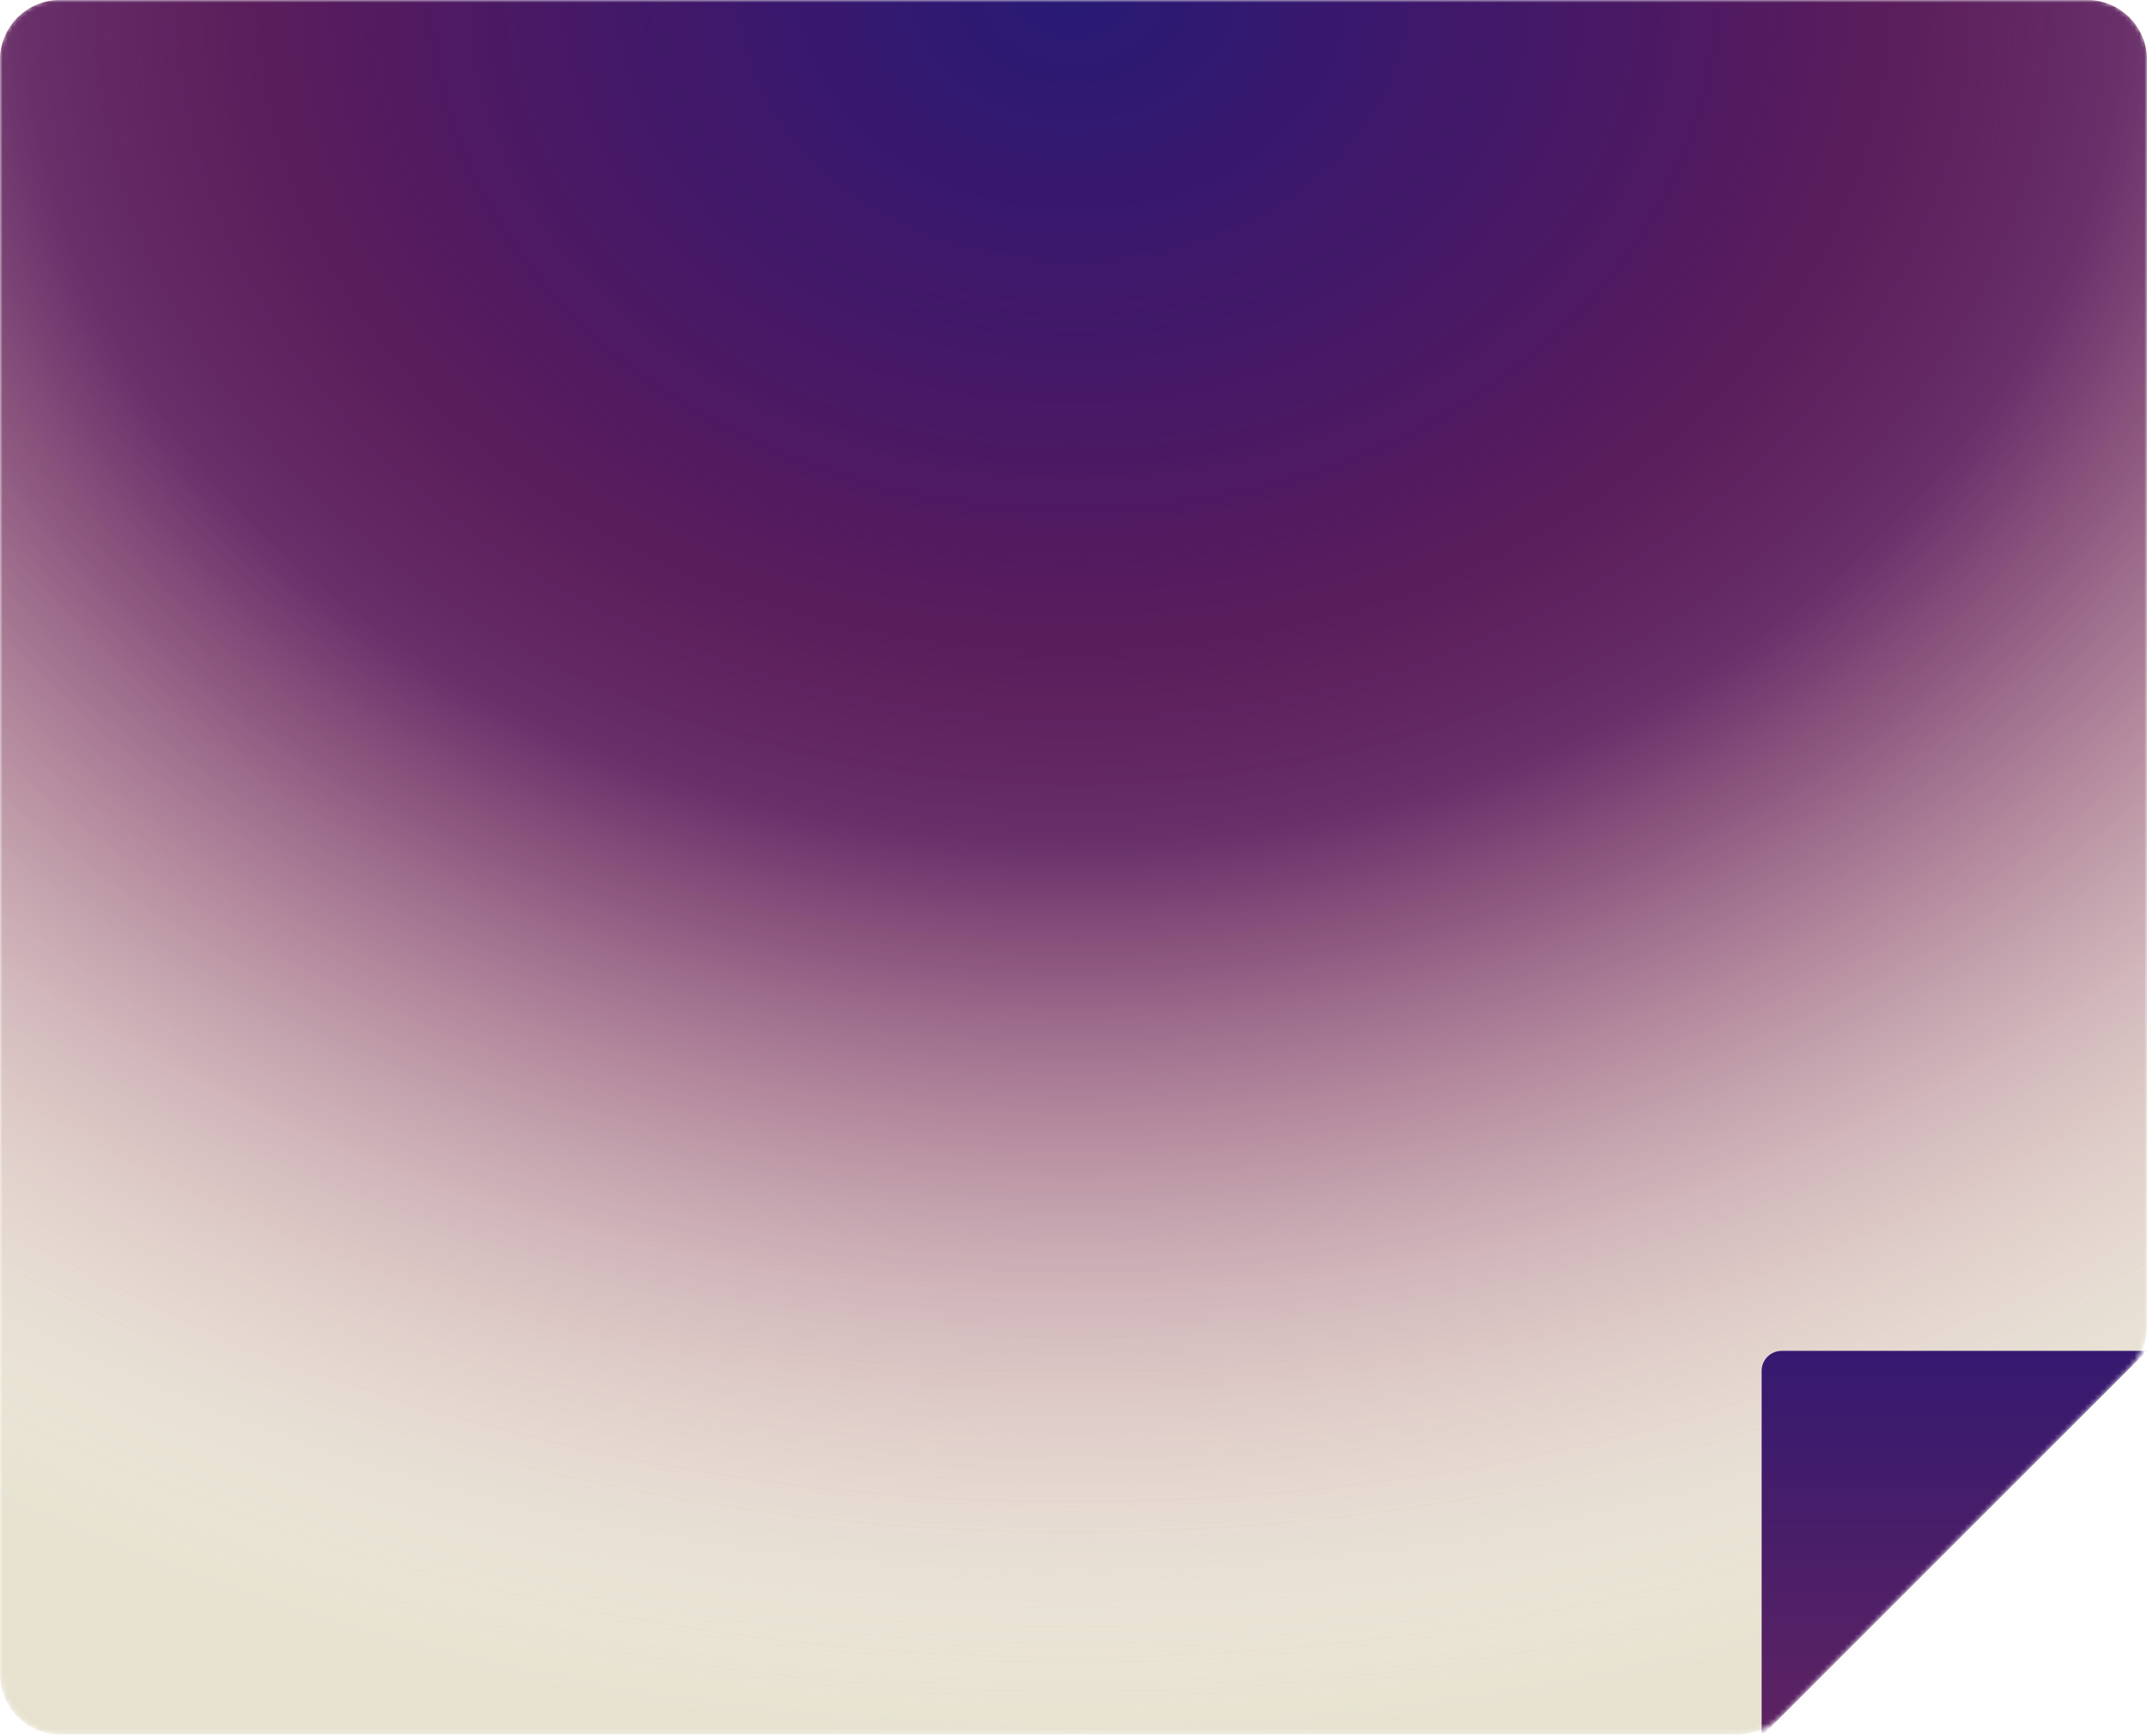
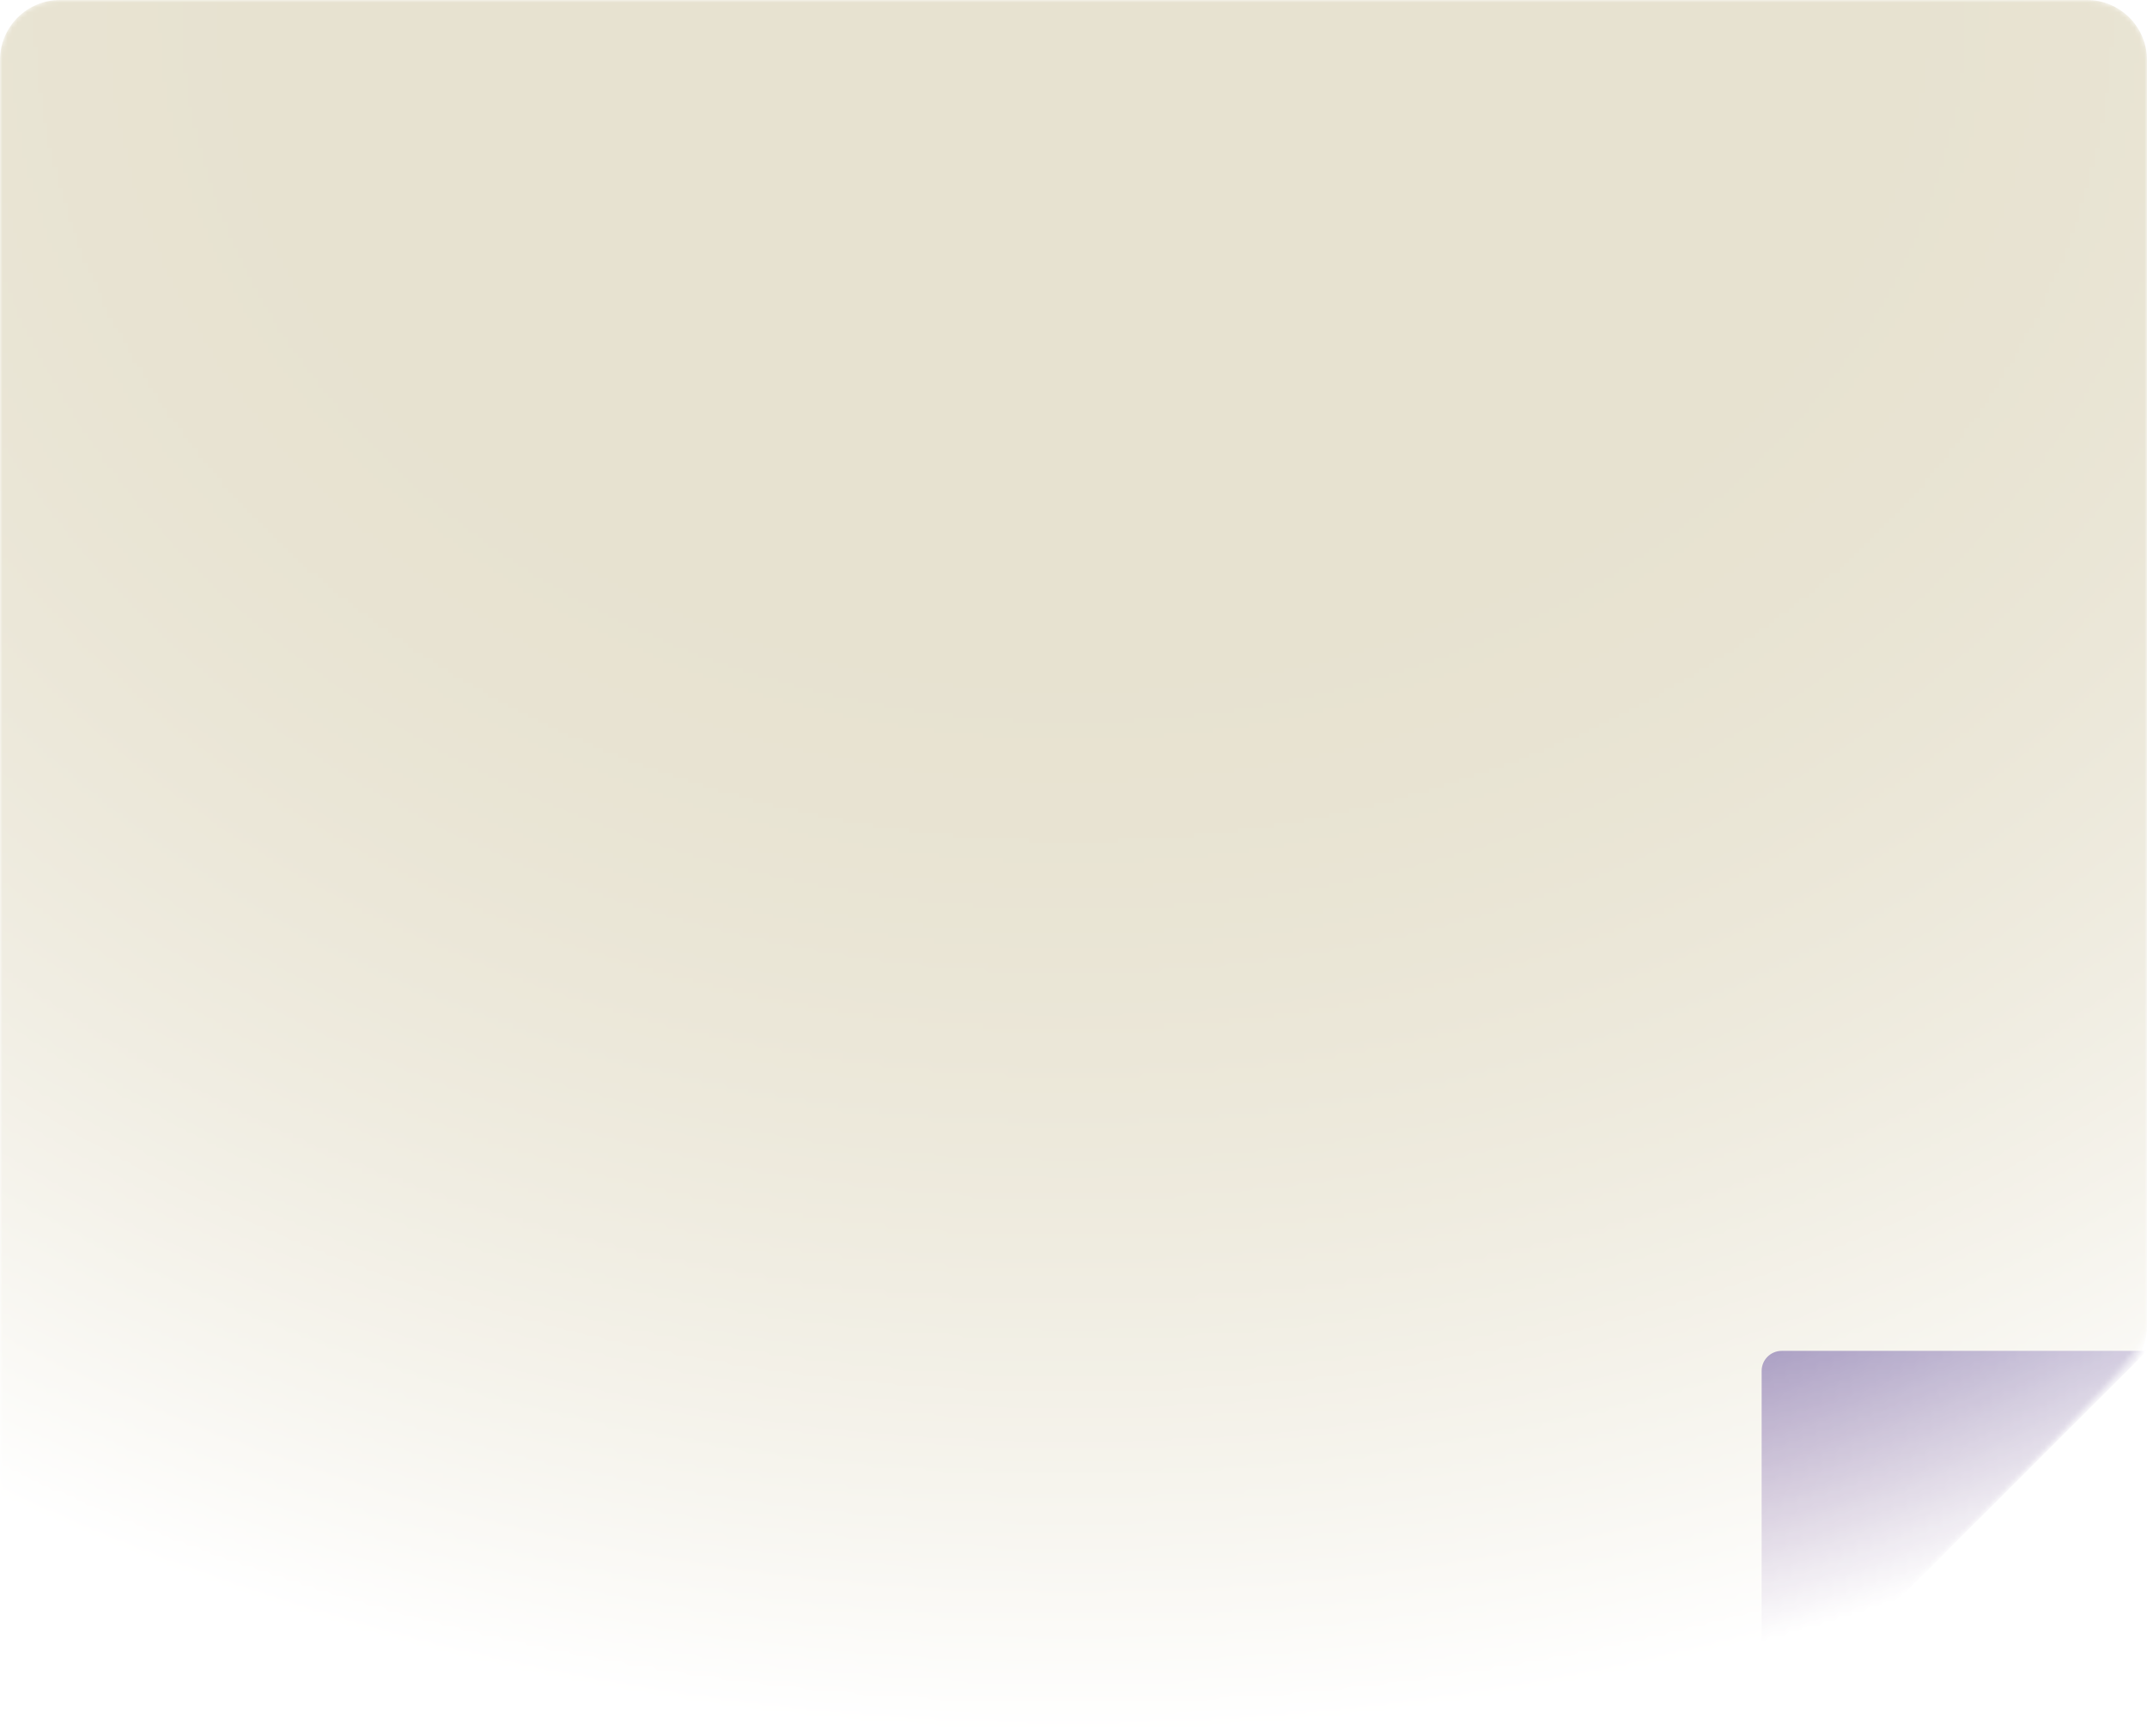
<svg xmlns="http://www.w3.org/2000/svg" width="429" height="347" viewBox="0 0 429 347" fill="none">
  <mask id="mask0_133_13082" style="mask-type:alpha" maskUnits="userSpaceOnUse" x="0" y="0" width="429" height="347">
-     <path fill-rule="evenodd" clip-rule="evenodd" d="M429 12C429 5.373 423.627 0 417 0H12C5.373 0 0 5.373 0 12V334.667C0 341.294 5.373 346.667 12 346.667H347.363C350.545 346.667 353.598 345.402 355.848 343.152L425.485 273.515C427.736 271.264 429 268.212 429 265.029V12Z" fill="#E7E2D0" />
-     <path fill-rule="evenodd" clip-rule="evenodd" d="M429 12C429 5.373 423.627 0 417 0H12C5.373 0 0 5.373 0 12V334.667C0 341.294 5.373 346.667 12 346.667H347.363C350.545 346.667 353.598 345.402 355.848 343.152L425.485 273.515C427.736 271.264 429 268.212 429 265.029V12Z" fill="url(#paint0_radial_133_13082)" />
+     <path fill-rule="evenodd" clip-rule="evenodd" d="M429 12C429 5.373 423.627 0 417 0H12C5.373 0 0 5.373 0 12V334.667C0 341.294 5.373 346.667 12 346.667H347.363C350.545 346.667 353.598 345.402 355.848 343.152C427.736 271.264 429 268.212 429 265.029V12Z" fill="url(#paint0_radial_133_13082)" />
    <path fill-rule="evenodd" clip-rule="evenodd" d="M429 12C429 5.373 423.627 0 417 0H12C5.373 0 0 5.373 0 12V334.667C0 341.294 5.373 346.667 12 346.667H347.363C350.545 346.667 353.598 345.402 355.848 343.152L425.485 273.515C427.736 271.264 429 268.212 429 265.029V12Z" fill="url(#paint1_radial_133_13082)" />
-     <path fill-rule="evenodd" clip-rule="evenodd" d="M429 12C429 5.373 423.627 0 417 0H12C5.373 0 0 5.373 0 12V334.667C0 341.294 5.373 346.667 12 346.667H347.363C350.545 346.667 353.598 345.402 355.848 343.152L425.485 273.515C427.736 271.264 429 268.212 429 265.029V12Z" fill="white" fill-opacity="0.01" />
  </mask>
  <g mask="url(#mask0_133_13082)">
    <path fill-rule="evenodd" clip-rule="evenodd" d="M429 12C429 5.373 423.627 0 417 0H12C5.373 0 0 5.373 0 12V334.667C0 341.294 5.373 346.667 12 346.667H347.363C350.545 346.667 353.598 345.402 355.848 343.152L425.485 273.515C427.736 271.264 429 268.212 429 265.029V12Z" fill="#E7E2D0" />
-     <path fill-rule="evenodd" clip-rule="evenodd" d="M429 12C429 5.373 423.627 0 417 0H12C5.373 0 0 5.373 0 12V334.667C0 341.294 5.373 346.667 12 346.667H347.363C350.545 346.667 353.598 345.402 355.848 343.152L425.485 273.515C427.736 271.264 429 268.212 429 265.029V12Z" fill="url(#paint2_radial_133_13082)" />
-     <path fill-rule="evenodd" clip-rule="evenodd" d="M429 12C429 5.373 423.627 0 417 0H12C5.373 0 0 5.373 0 12V334.667C0 341.294 5.373 346.667 12 346.667H347.363C350.545 346.667 353.598 345.402 355.848 343.152L425.485 273.515C427.736 271.264 429 268.212 429 265.029V12Z" fill="url(#paint3_radial_133_13082)" />
    <g filter="url(#filter0_b_133_13082)">
      <path fill-rule="evenodd" clip-rule="evenodd" d="M429 12C429 5.373 423.627 0 417 0H12C5.373 0 0 5.373 0 12V334.667C0 341.294 5.373 346.667 12 346.667H347.363C350.545 346.667 353.598 345.402 355.848 343.152L425.485 273.515C427.736 271.264 429 268.212 429 265.029V12Z" fill="white" fill-opacity="0.01" />
    </g>
    <path d="M429 270H356C353.791 270 352 271.791 352 274V347L429 270Z" fill="url(#paint4_linear_133_13082)" />
  </g>
  <defs>
    <filter id="filter0_b_133_13082" x="-50" y="-50" width="529" height="446.667" filterUnits="userSpaceOnUse" color-interpolation-filters="sRGB">
      <feFlood flood-opacity="0" result="BackgroundImageFix" />
      <feGaussianBlur in="BackgroundImageFix" stdDeviation="25" />
      <feComposite in2="SourceAlpha" operator="in" result="effect1_backgroundBlur_133_13082" />
      <feBlend mode="normal" in="SourceGraphic" in2="effect1_backgroundBlur_133_13082" result="shape" />
    </filter>
    <radialGradient id="paint0_radial_133_13082" cx="0" cy="0" r="1" gradientUnits="userSpaceOnUse" gradientTransform="translate(214.5) rotate(90) scale(346.667 429)">
      <stop stop-color="#FF000F" />
      <stop offset="0.375" stop-color="#FF3D00" />
      <stop offset="1" stop-color="white" stop-opacity="0" />
    </radialGradient>
    <radialGradient id="paint1_radial_133_13082" cx="0" cy="0" r="1" gradientUnits="userSpaceOnUse" gradientTransform="translate(214.5) rotate(90) scale(346.667 429)">
      <stop stop-color="#251974" />
      <stop offset="0.484" stop-color="#2A0F75" stop-opacity="0.71" />
      <stop offset="1" stop-color="white" stop-opacity="0" />
    </radialGradient>
    <radialGradient id="paint2_radial_133_13082" cx="0" cy="0" r="1" gradientUnits="userSpaceOnUse" gradientTransform="translate(214.5) rotate(90) scale(346.667 429)">
      <stop stop-color="#FF000F" />
      <stop offset="0.375" stop-color="#FF3D00" />
      <stop offset="1" stop-color="white" stop-opacity="0" />
    </radialGradient>
    <radialGradient id="paint3_radial_133_13082" cx="0" cy="0" r="1" gradientUnits="userSpaceOnUse" gradientTransform="translate(214.5) rotate(90) scale(346.667 429)">
      <stop stop-color="#251974" />
      <stop offset="0.484" stop-color="#2A0F75" stop-opacity="0.71" />
      <stop offset="1" stop-color="white" stop-opacity="0" />
    </radialGradient>
    <linearGradient id="paint4_linear_133_13082" x1="390.5" y1="270" x2="390.5" y2="347" gradientUnits="userSpaceOnUse">
      <stop stop-color="#351970" />
      <stop offset="1" stop-color="#5E2362" />
    </linearGradient>
  </defs>
</svg>